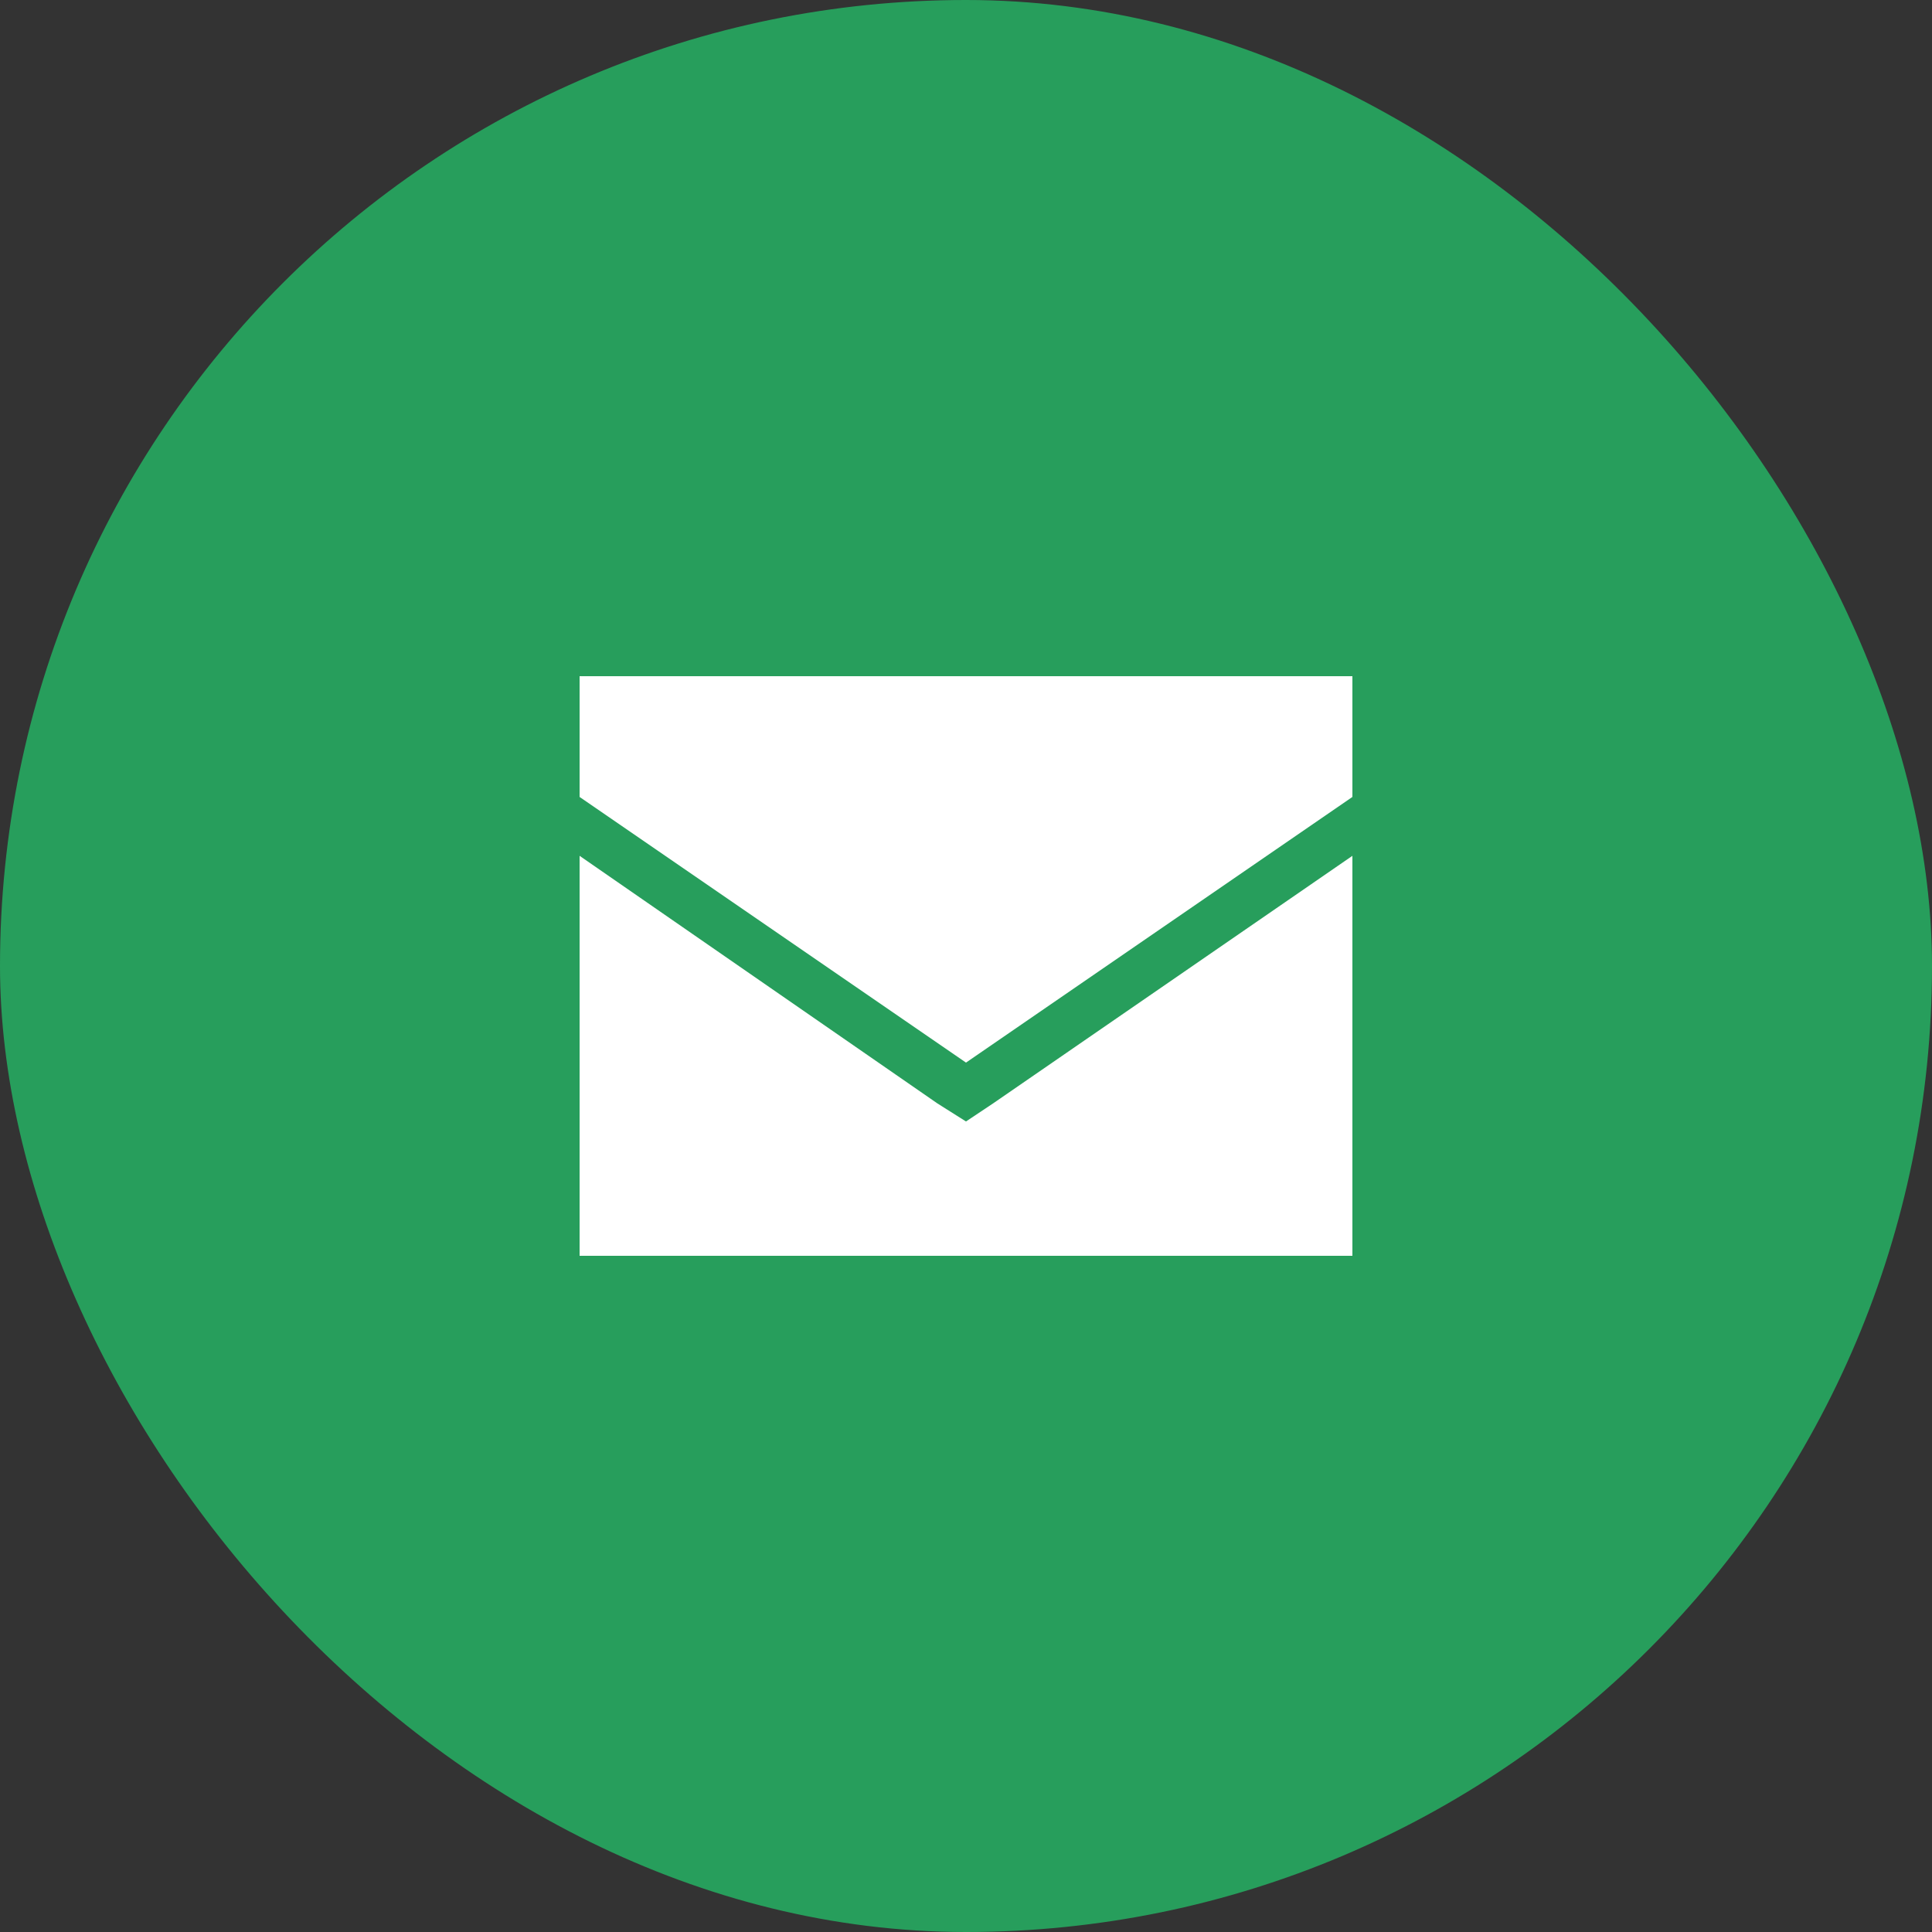
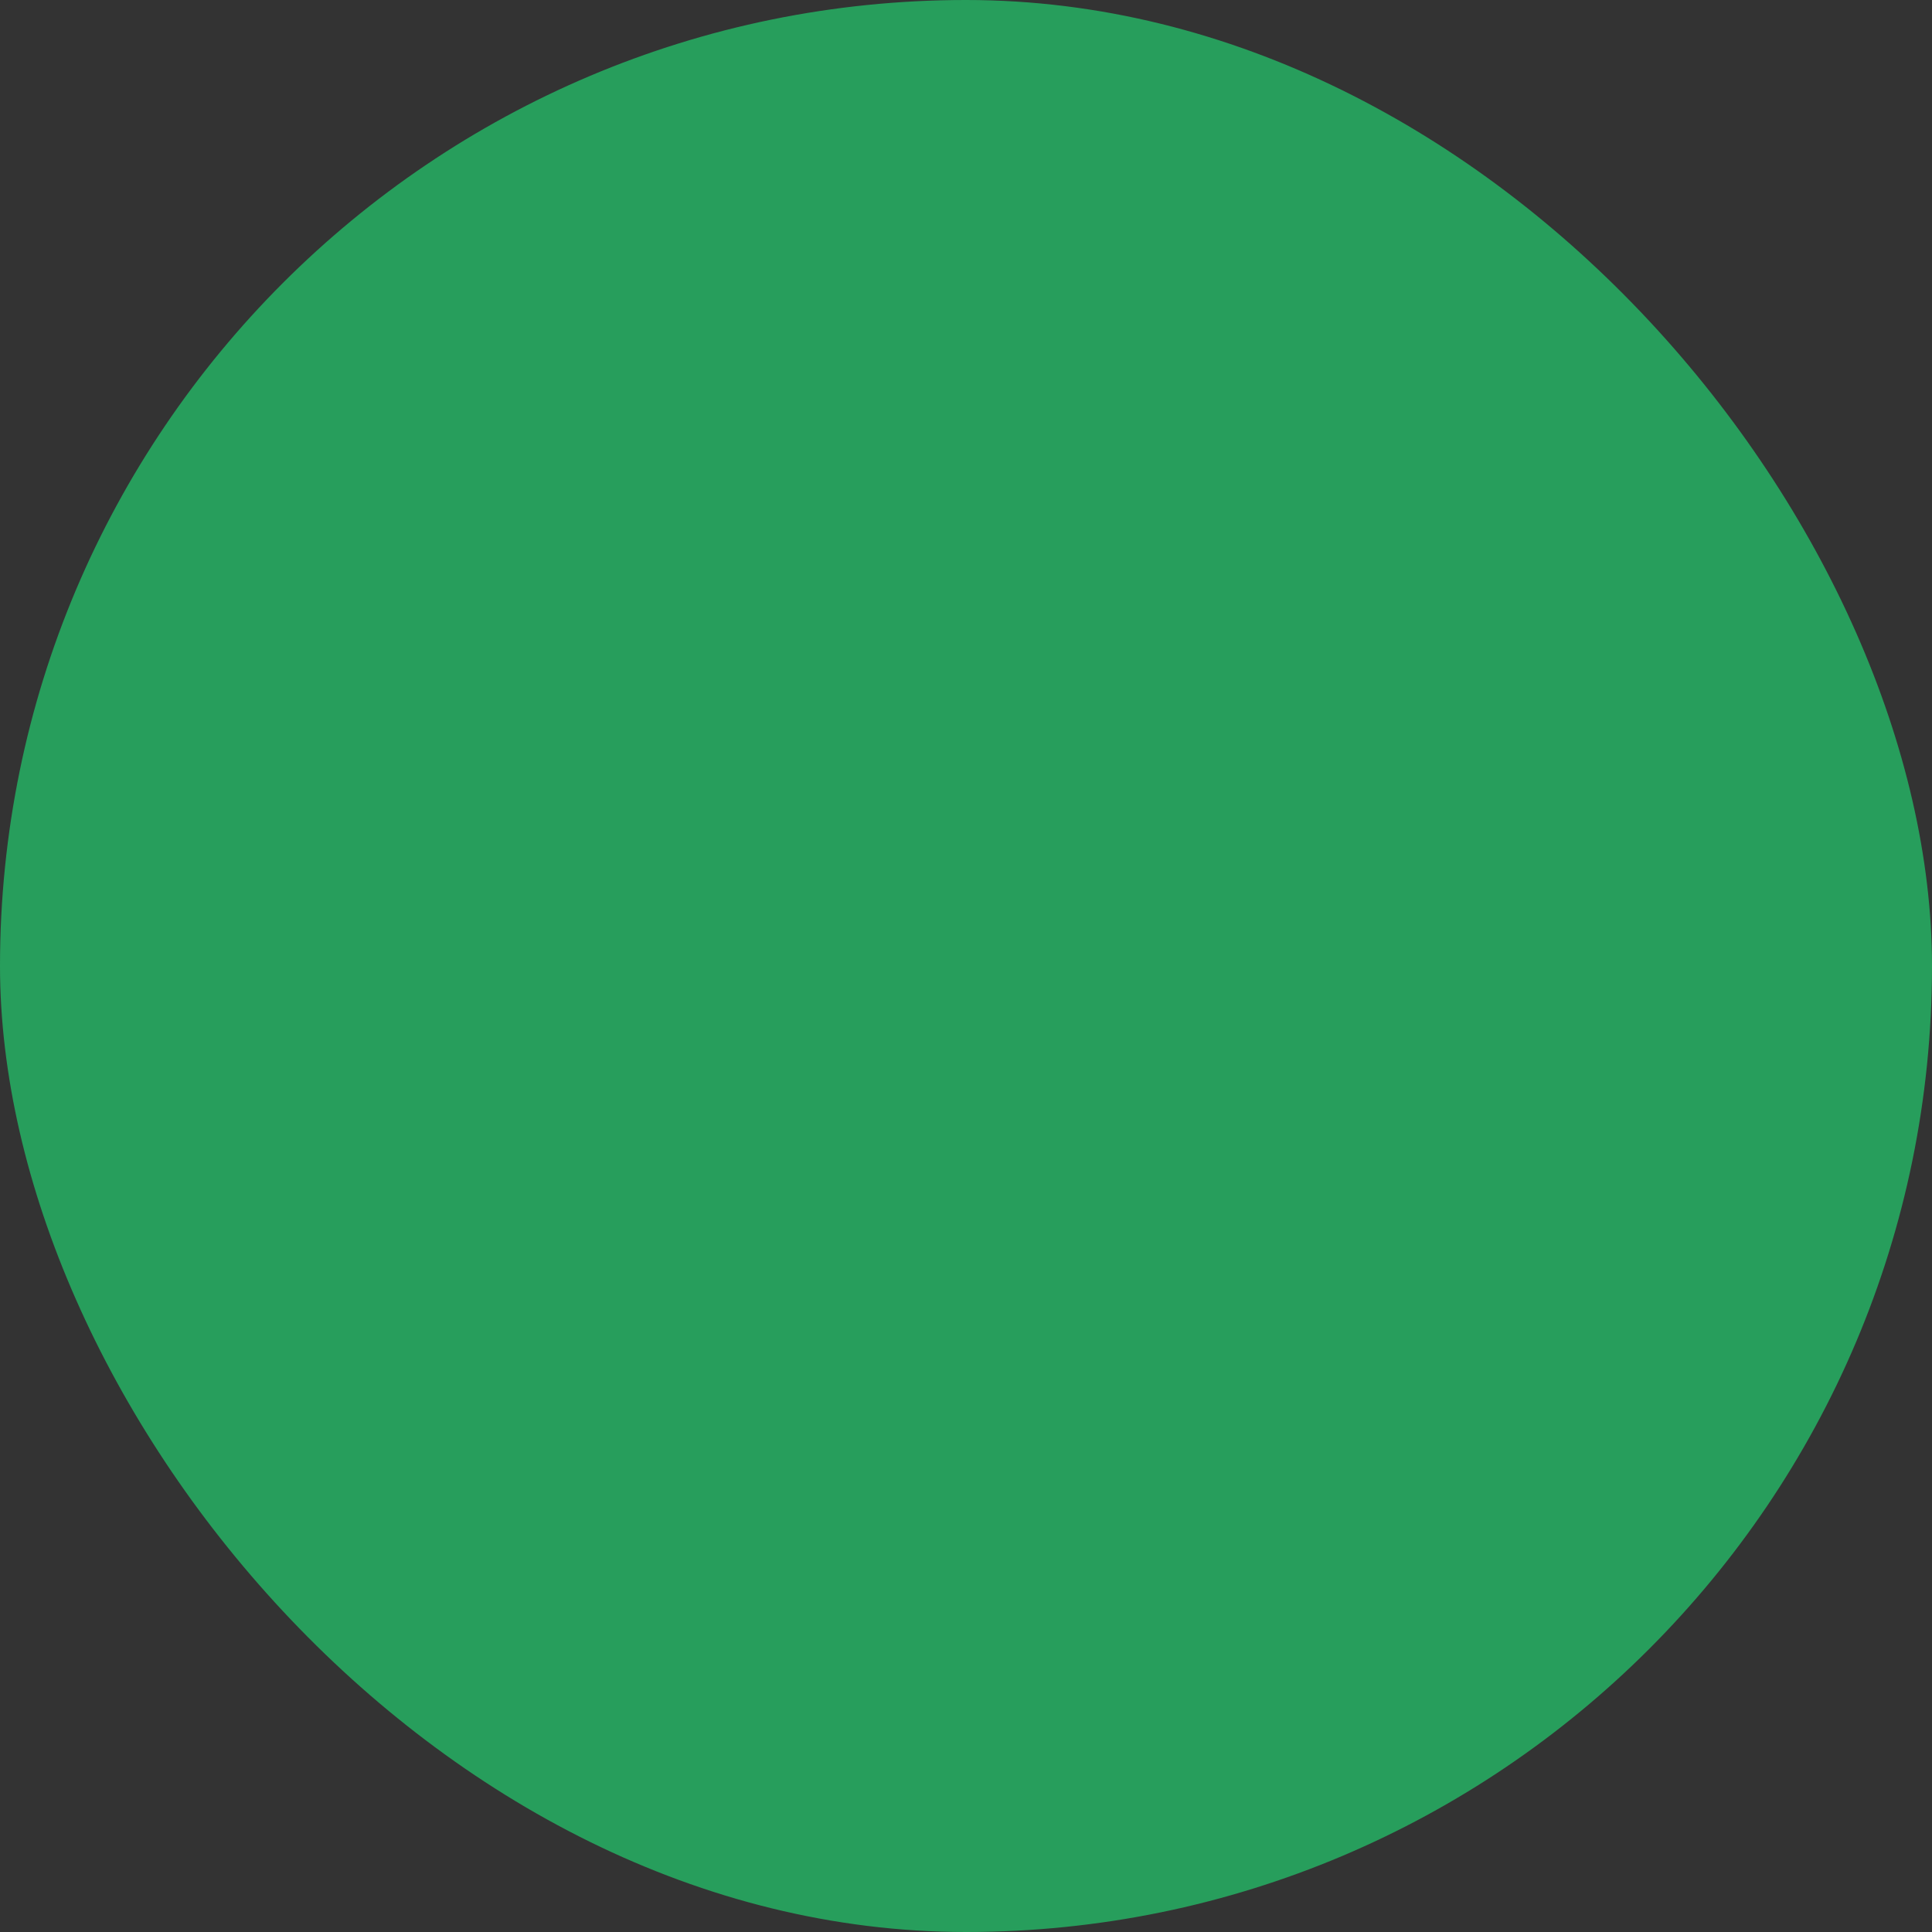
<svg xmlns="http://www.w3.org/2000/svg" width="40" height="40" viewBox="0 0 40 40" fill="none">
  <rect x="0" y="0" width="40" height="40" fill="#333333" stroke="none" />
  <rect width="40" height="40" rx="20" fill="#279E5C" />
-   <path d="M12 14H28V16.5L20 22L12 16.5V14ZM12 26V17.719L19.406 22.844L20 23.219L20.562 22.844L28 17.719V26H12Z" fill="white" />
</svg>